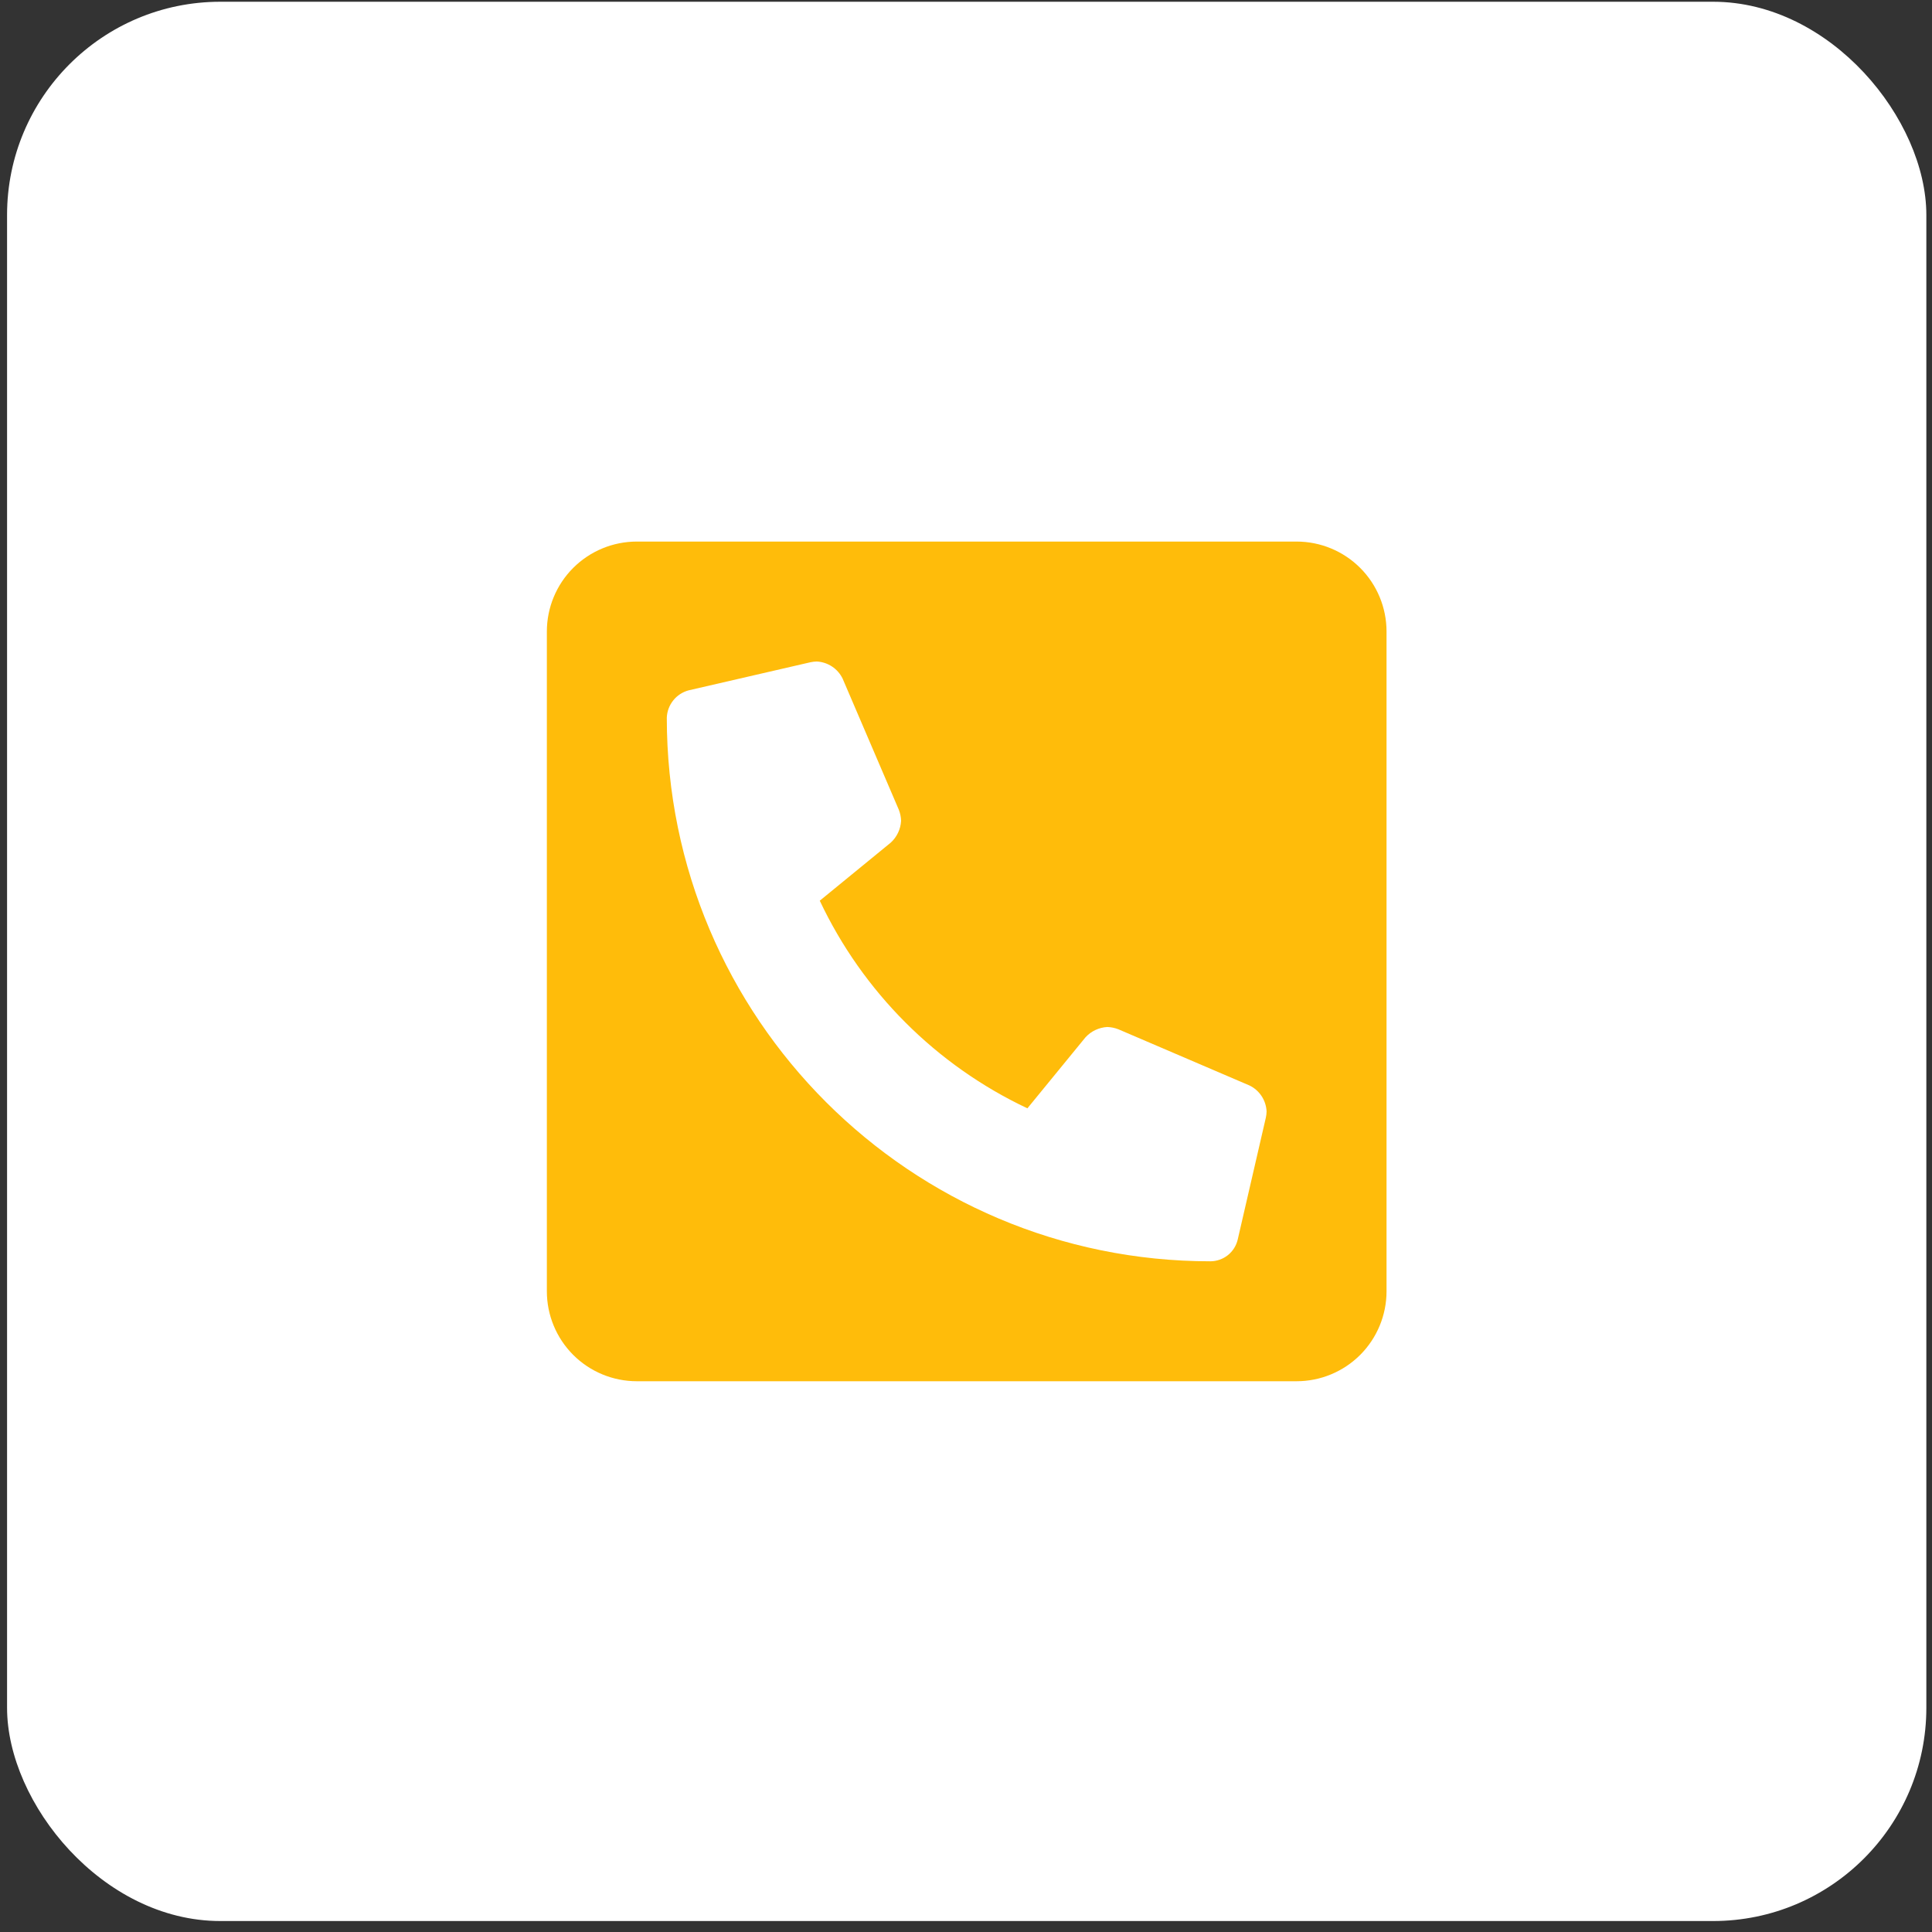
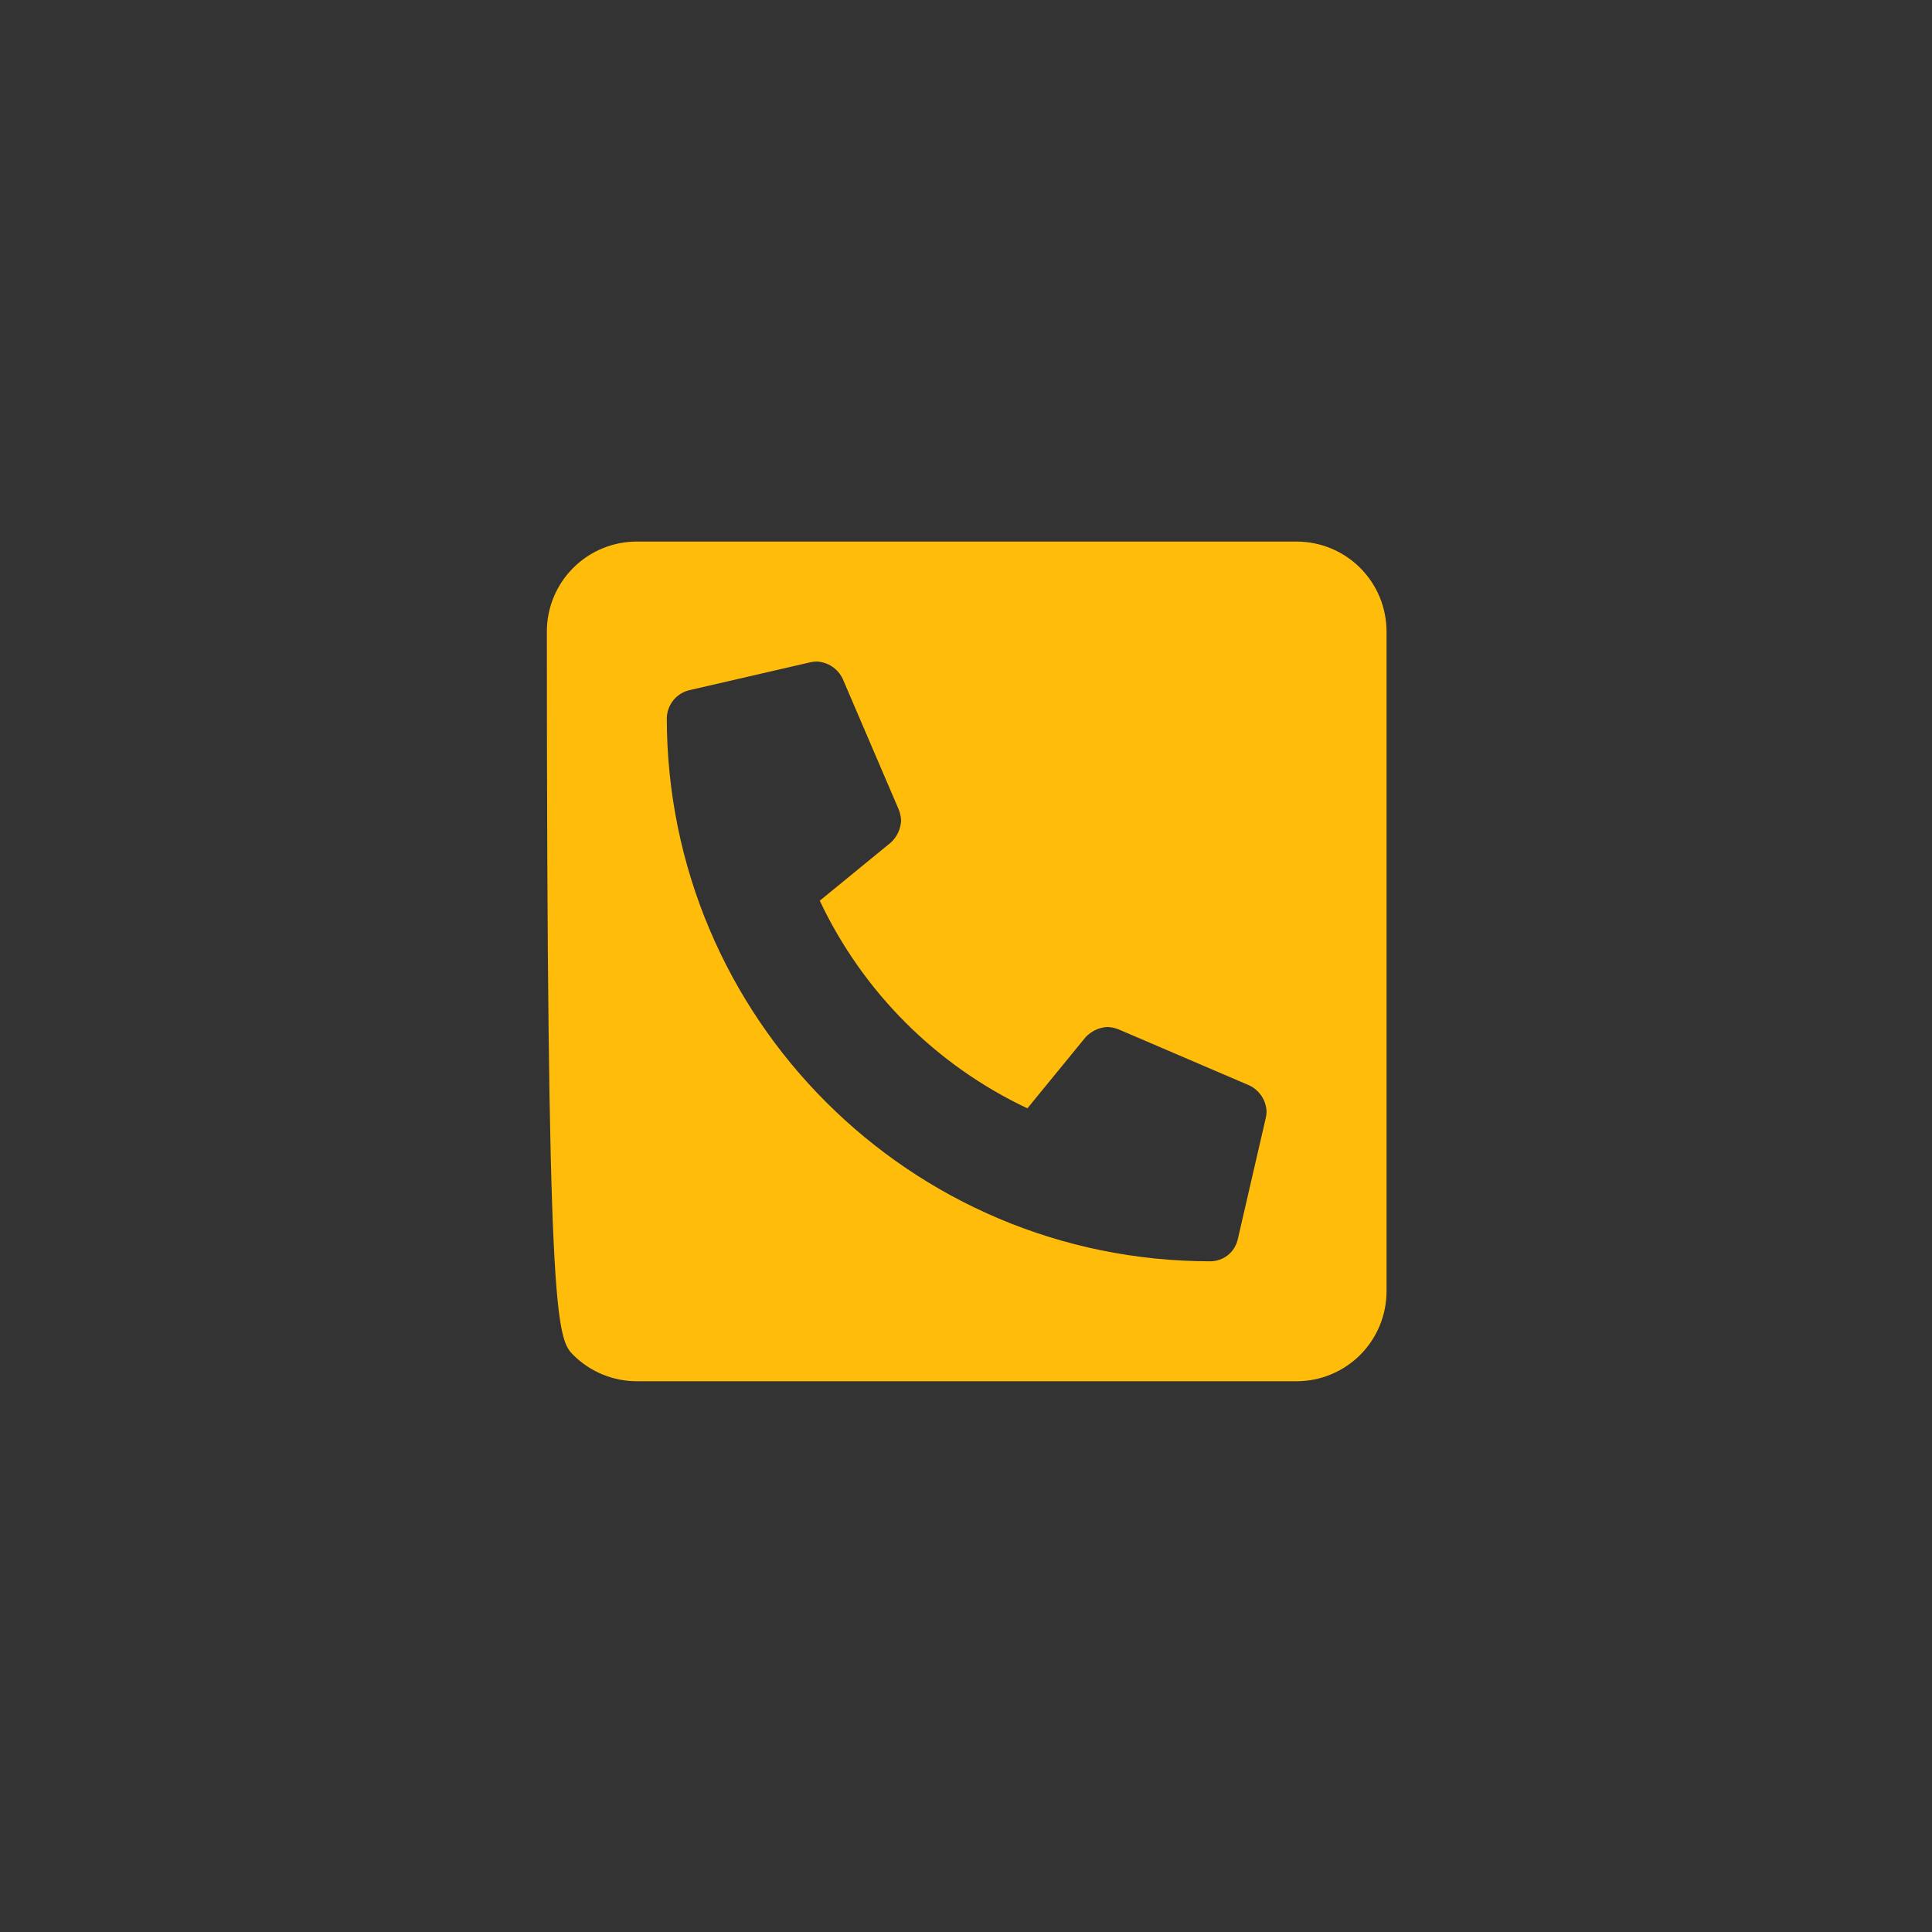
<svg xmlns="http://www.w3.org/2000/svg" width="96" height="96" viewBox="0 0 96 96" fill="none">
  <rect x="0" y="0" width="96" height="96" fill="#333333" stroke="none" />
-   <rect x="0.351" y="0.087" width="95.368" height="95.368" rx="10.596" fill="white" />
-   <path d="M64.426 26.91H31.643C30.458 26.91 29.32 27.381 28.482 28.219C27.644 29.057 27.173 30.194 27.173 31.38V64.163C27.173 65.348 27.644 66.485 28.482 67.324C29.32 68.162 30.458 68.633 31.643 68.633H64.426C65.612 68.633 66.749 68.162 67.587 67.324C68.425 66.485 68.896 65.348 68.896 64.163V31.38C68.896 30.194 68.425 29.057 67.587 28.219C66.749 27.381 65.612 26.91 64.426 26.91ZM62.899 55.536L61.502 61.59C61.431 61.897 61.258 62.172 61.011 62.369C60.764 62.565 60.458 62.672 60.142 62.673C45.241 62.673 33.133 50.592 33.133 35.664C33.144 35.351 33.256 35.05 33.451 34.805C33.646 34.56 33.914 34.384 34.217 34.303L40.27 32.907C40.373 32.885 40.478 32.873 40.584 32.87C40.854 32.884 41.116 32.969 41.342 33.118C41.567 33.267 41.749 33.474 41.868 33.717L44.662 40.236C44.731 40.412 44.769 40.598 44.775 40.786C44.752 41.2 44.568 41.588 44.263 41.868L40.734 44.755C42.872 49.287 46.519 52.934 51.051 55.072L53.938 51.543C54.218 51.238 54.606 51.054 55.02 51.031C55.208 51.037 55.394 51.075 55.57 51.144L62.089 53.938C62.332 54.056 62.539 54.238 62.688 54.464C62.837 54.69 62.922 54.952 62.936 55.222C62.934 55.328 62.922 55.433 62.899 55.536Z" fill="#FFBC0A" />
+   <path d="M64.426 26.91H31.643C30.458 26.91 29.32 27.381 28.482 28.219C27.644 29.057 27.173 30.194 27.173 31.38C27.173 65.348 27.644 66.485 28.482 67.324C29.32 68.162 30.458 68.633 31.643 68.633H64.426C65.612 68.633 66.749 68.162 67.587 67.324C68.425 66.485 68.896 65.348 68.896 64.163V31.38C68.896 30.194 68.425 29.057 67.587 28.219C66.749 27.381 65.612 26.91 64.426 26.91ZM62.899 55.536L61.502 61.59C61.431 61.897 61.258 62.172 61.011 62.369C60.764 62.565 60.458 62.672 60.142 62.673C45.241 62.673 33.133 50.592 33.133 35.664C33.144 35.351 33.256 35.05 33.451 34.805C33.646 34.56 33.914 34.384 34.217 34.303L40.27 32.907C40.373 32.885 40.478 32.873 40.584 32.87C40.854 32.884 41.116 32.969 41.342 33.118C41.567 33.267 41.749 33.474 41.868 33.717L44.662 40.236C44.731 40.412 44.769 40.598 44.775 40.786C44.752 41.2 44.568 41.588 44.263 41.868L40.734 44.755C42.872 49.287 46.519 52.934 51.051 55.072L53.938 51.543C54.218 51.238 54.606 51.054 55.02 51.031C55.208 51.037 55.394 51.075 55.57 51.144L62.089 53.938C62.332 54.056 62.539 54.238 62.688 54.464C62.837 54.69 62.922 54.952 62.936 55.222C62.934 55.328 62.922 55.433 62.899 55.536Z" fill="#FFBC0A" />
</svg>